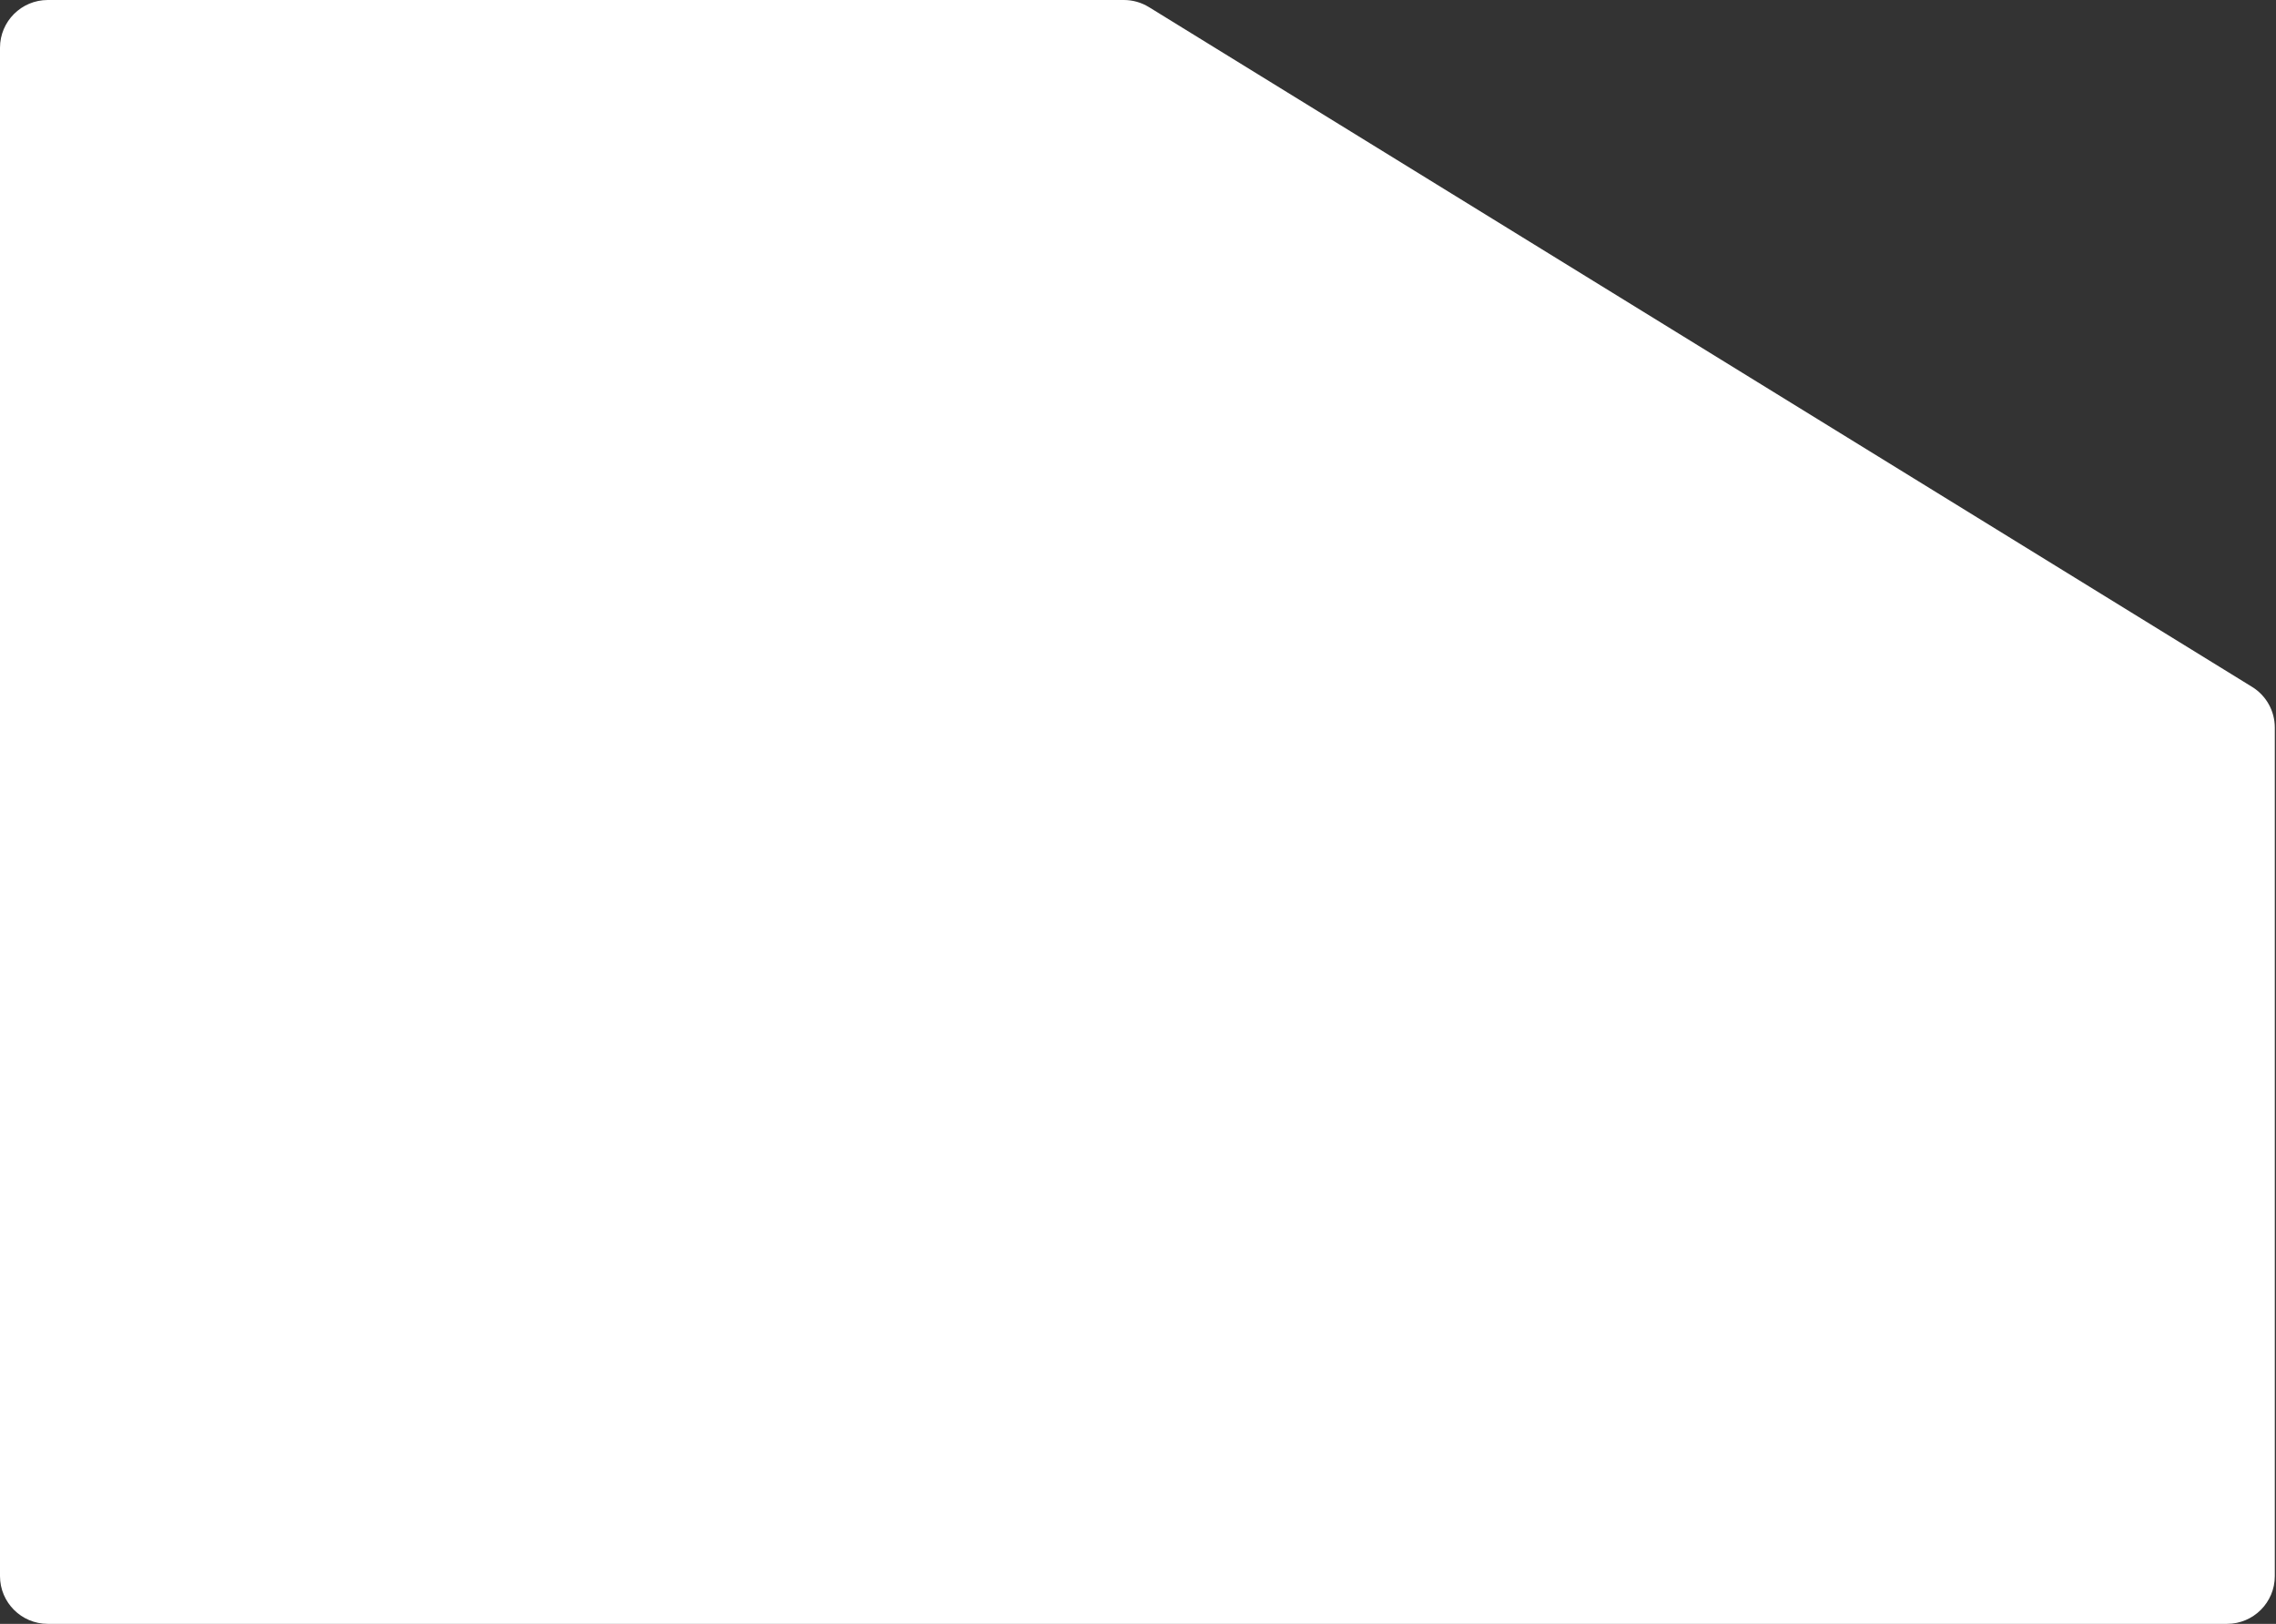
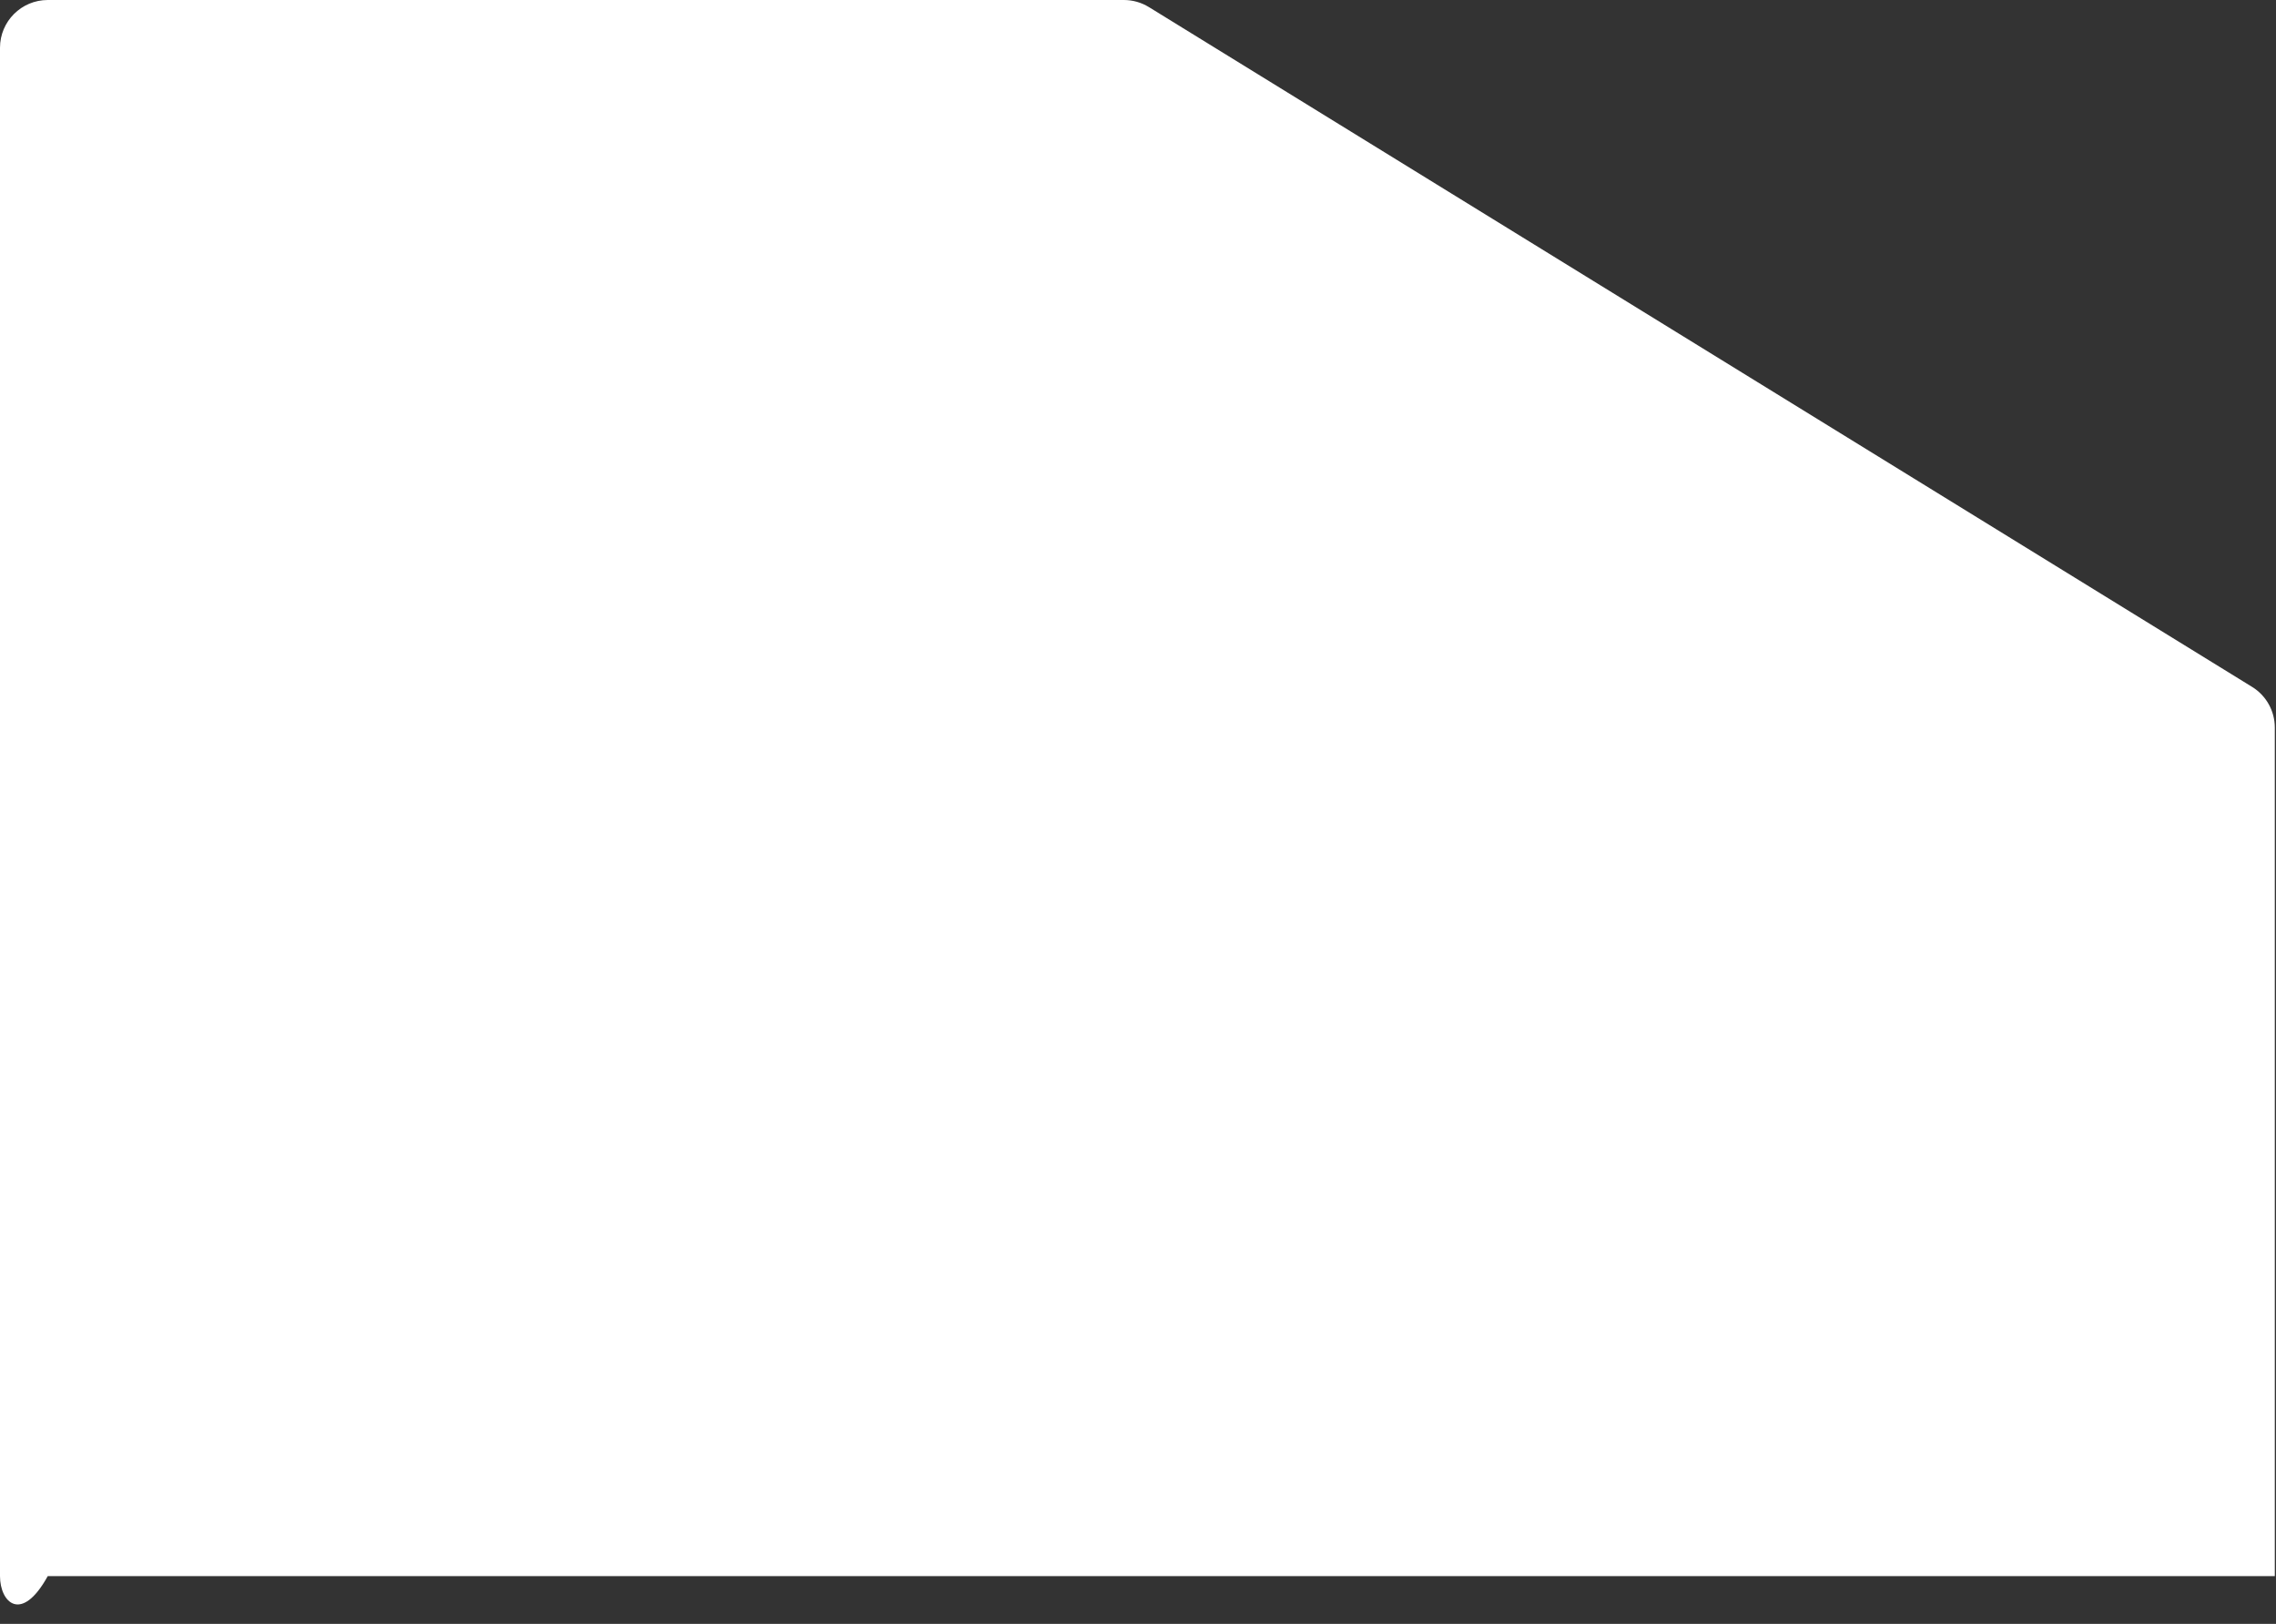
<svg xmlns="http://www.w3.org/2000/svg" width="953" height="680" viewBox="0 0 953 680" fill="none">
  <rect x="0" y="0" width="953" height="680" fill="#333333" stroke="none" />
-   <path d="M0 20C0 8.954 8.954 0 20 0L470.582 0C474.288 0 477.92 1.029 481.075 2.974L942.993 287.641C948.902 291.282 952.5 297.727 952.5 304.667V660C952.5 671.046 943.546 680 932.5 680H473H20C8.954 680 0 671.046 0 660L0 20Z" fill="white" />
+   <path d="M0 20C0 8.954 8.954 0 20 0L470.582 0C474.288 0 477.92 1.029 481.075 2.974L942.993 287.641C948.902 291.282 952.5 297.727 952.5 304.667V660H473H20C8.954 680 0 671.046 0 660L0 20Z" fill="white" />
</svg>